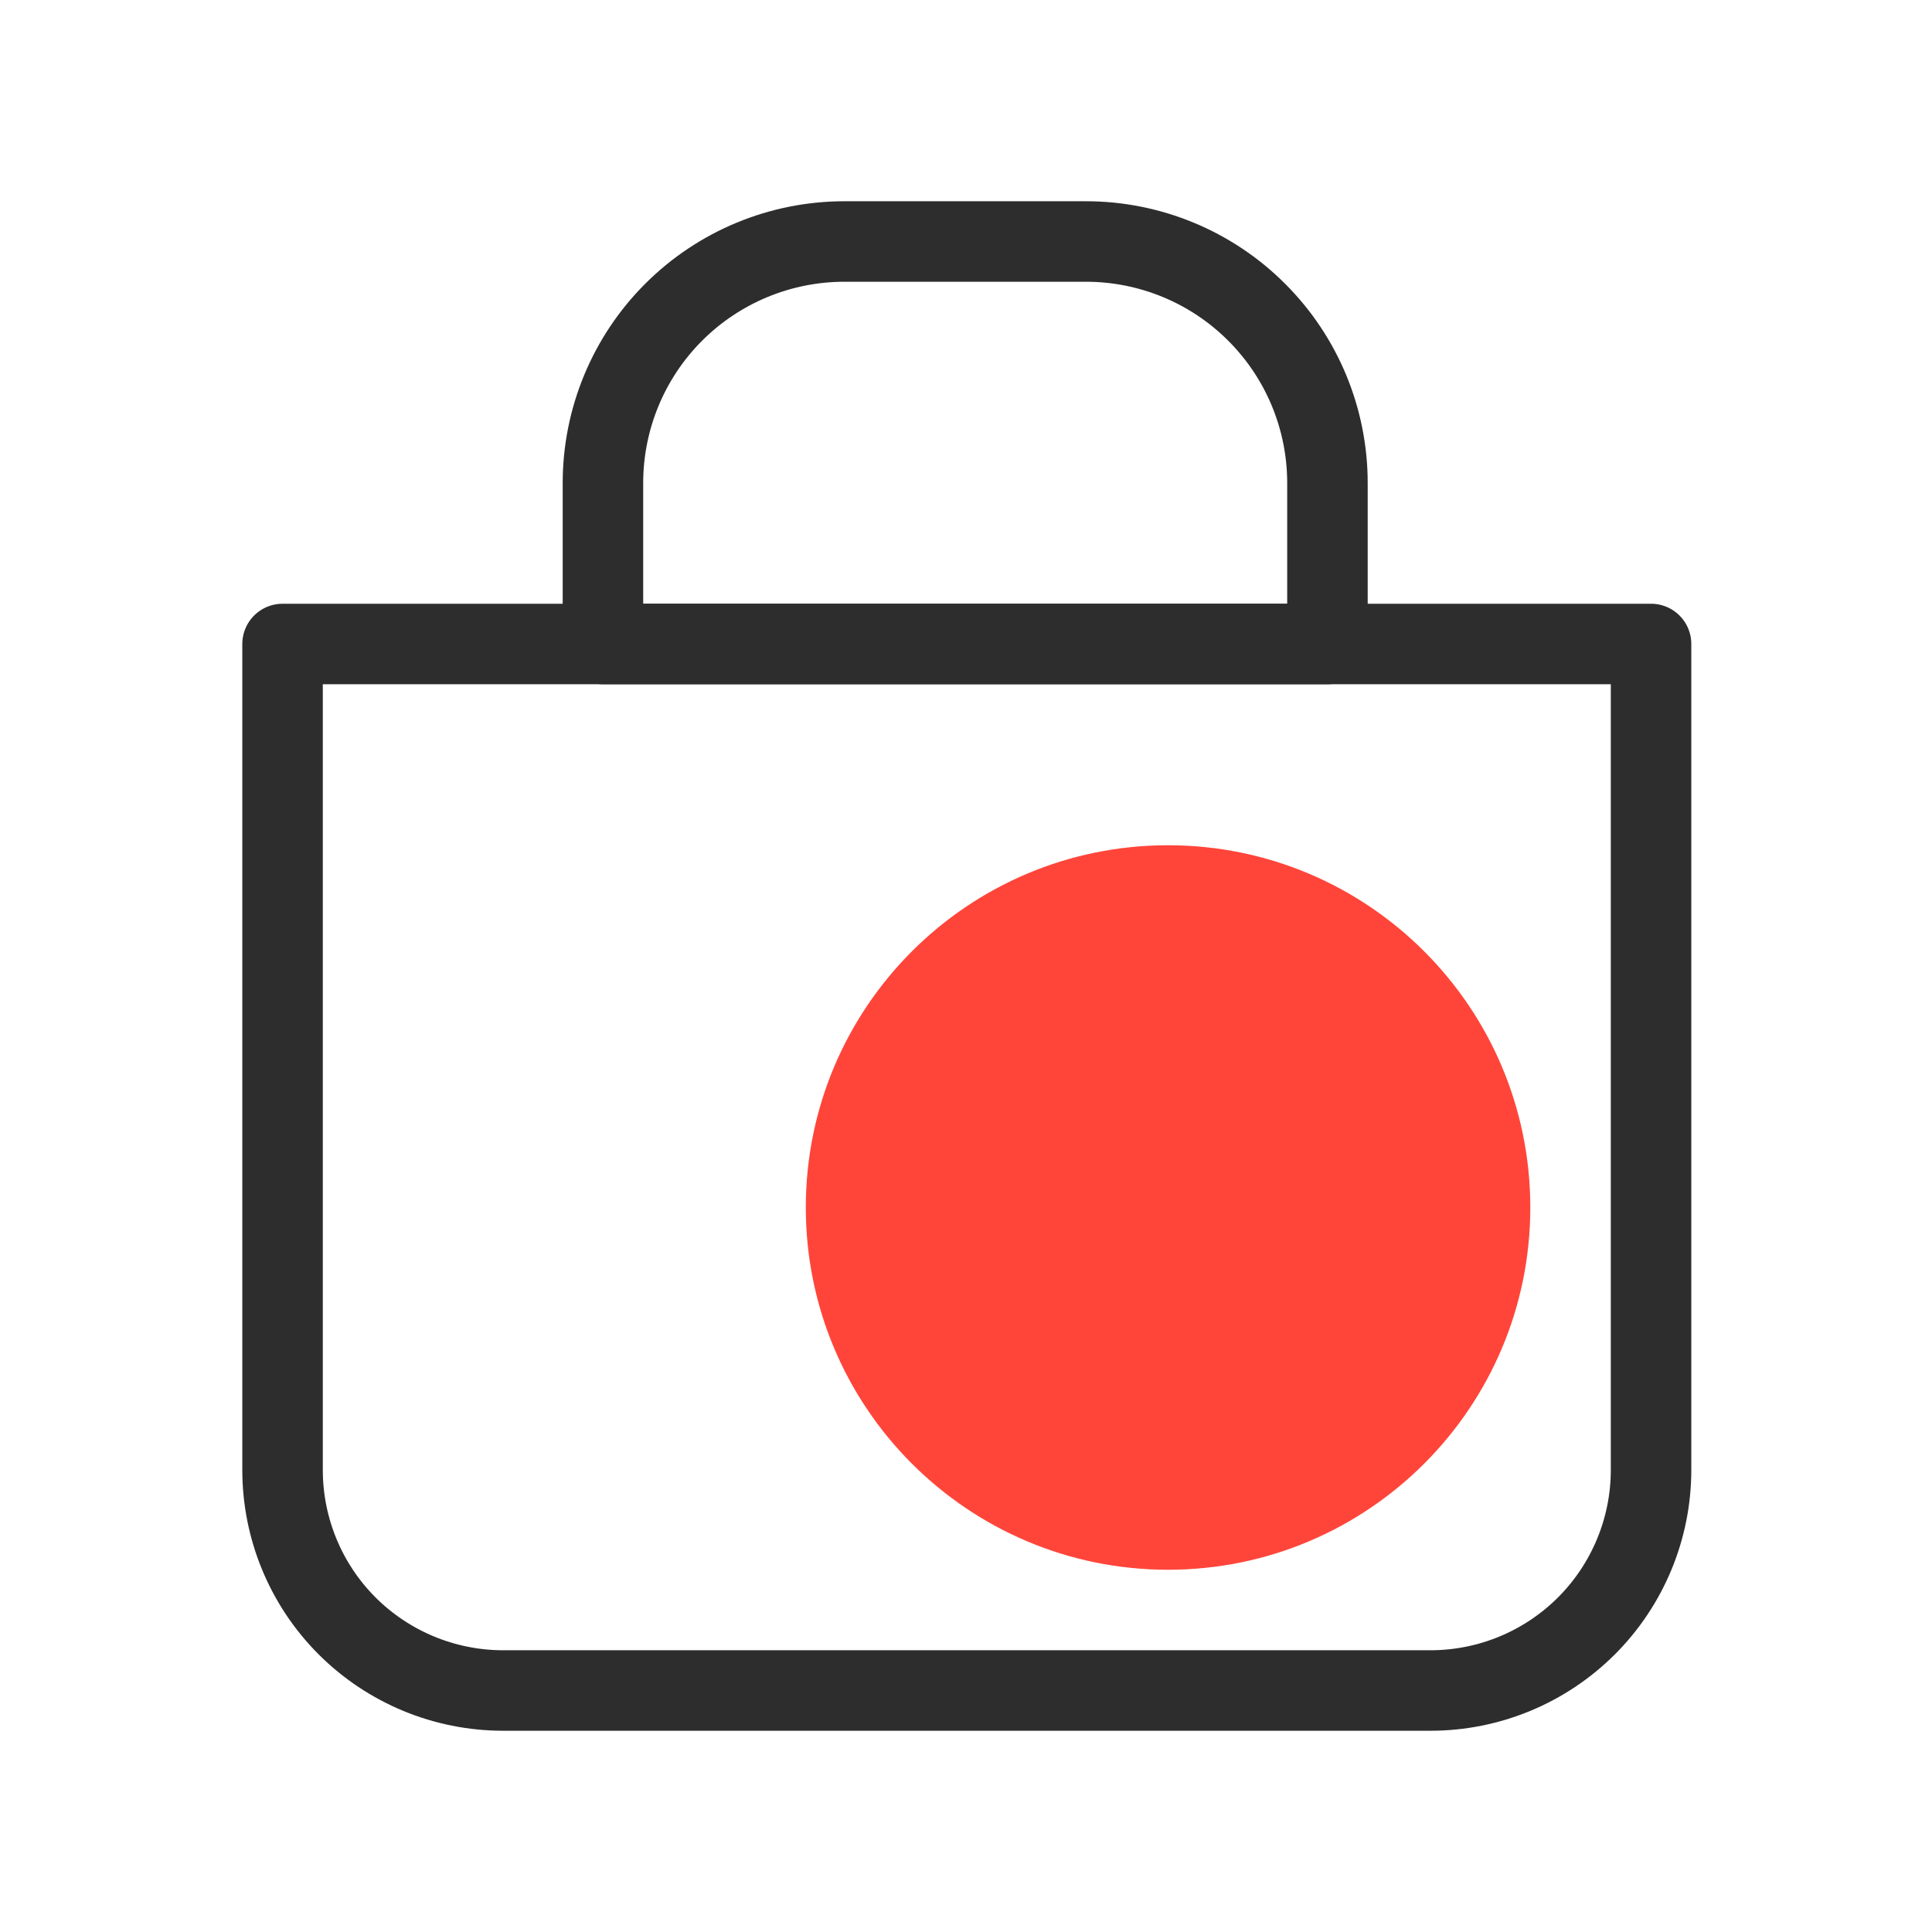
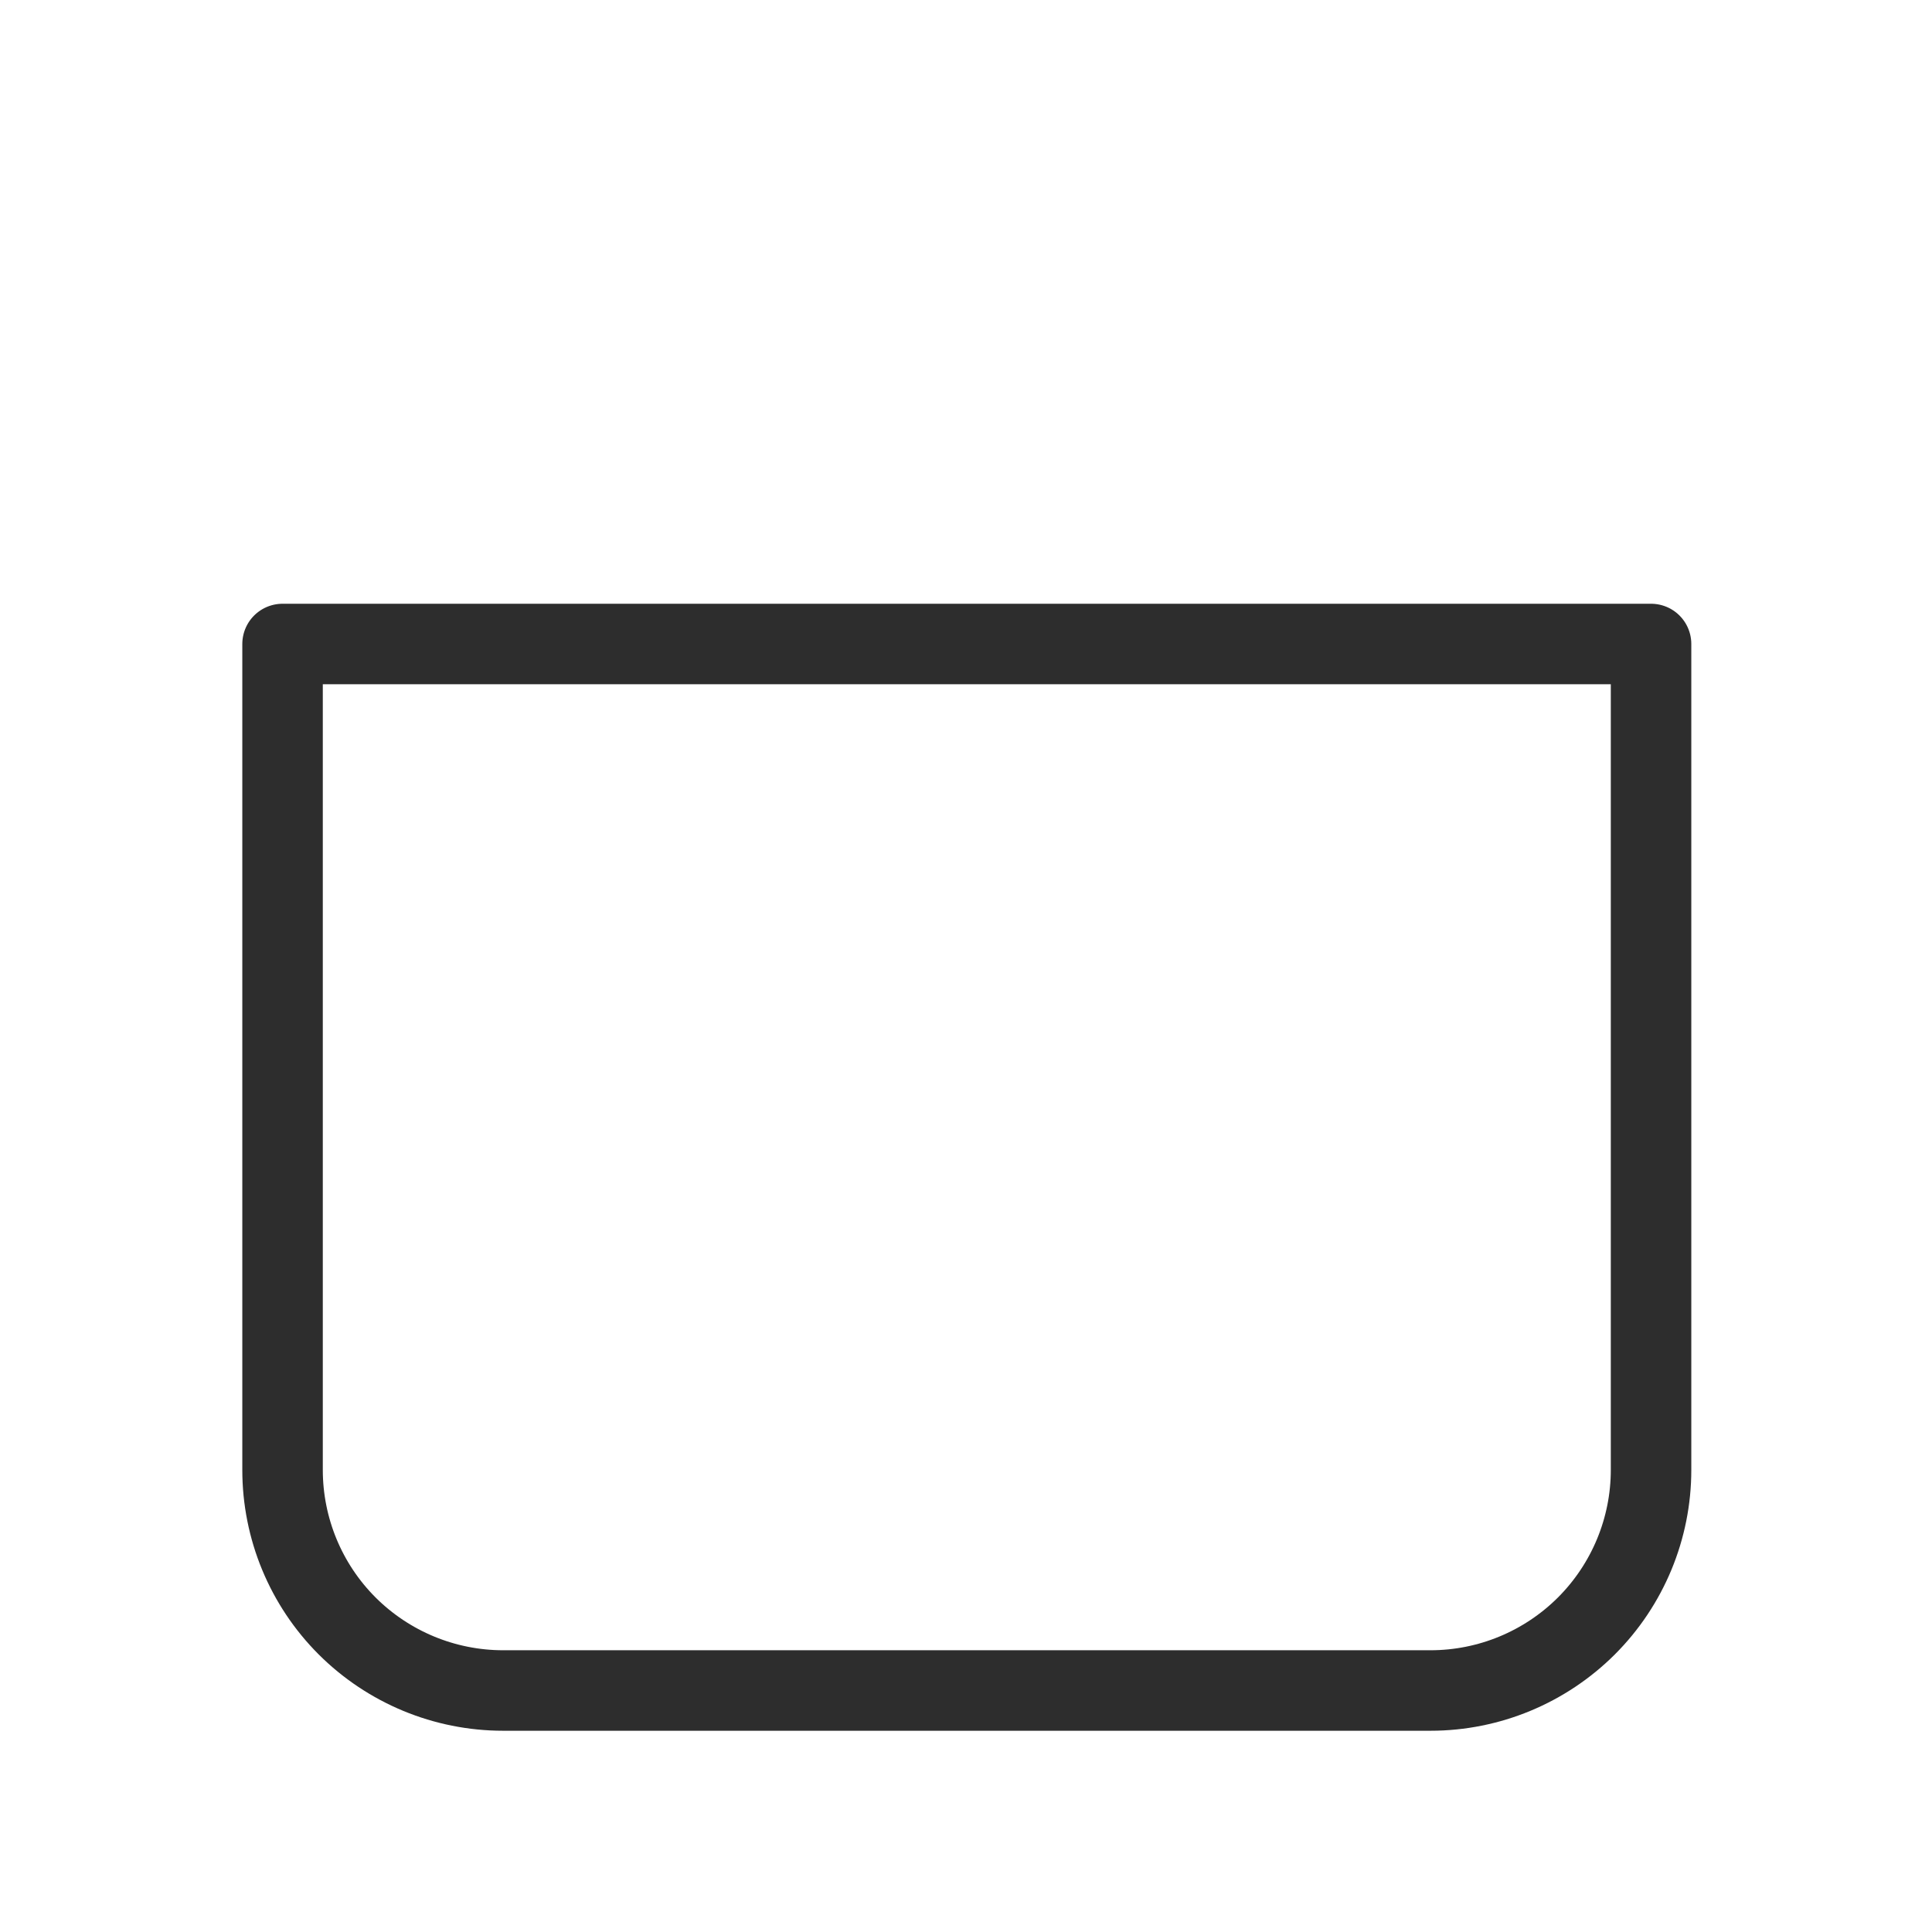
<svg xmlns="http://www.w3.org/2000/svg" width="24" height="24" viewBox="0 0 24 24" fill="none">
  <path d="M3.51 8H20.51V18.26C20.51 18.987 20.221 19.684 19.707 20.198C19.193 20.711 18.497 21 17.77 21H6.25C5.523 21 4.826 20.711 4.312 20.198C3.798 19.684 3.51 18.987 3.51 18.26V8Z" stroke="#2D2D2D" stroke-linecap="round" stroke-linejoin="round" />
-   <path d="M10.49 3H13.49C14.285 3 15.049 3.316 15.611 3.879C16.174 4.441 16.49 5.204 16.49 6V8H7.49V6C7.49 5.204 7.806 4.441 8.368 3.879C8.931 3.316 9.694 3 10.49 3Z" stroke="#2D2D2D" stroke-linecap="round" stroke-linejoin="round" />
-   <path d="M14.51 19.5C16.995 19.5 19.01 17.485 19.01 15C19.01 12.515 16.995 10.5 14.51 10.5C12.024 10.5 10.01 12.515 10.01 15C10.01 17.485 12.024 19.5 14.51 19.5Z" fill="#FF453A" />
</svg>